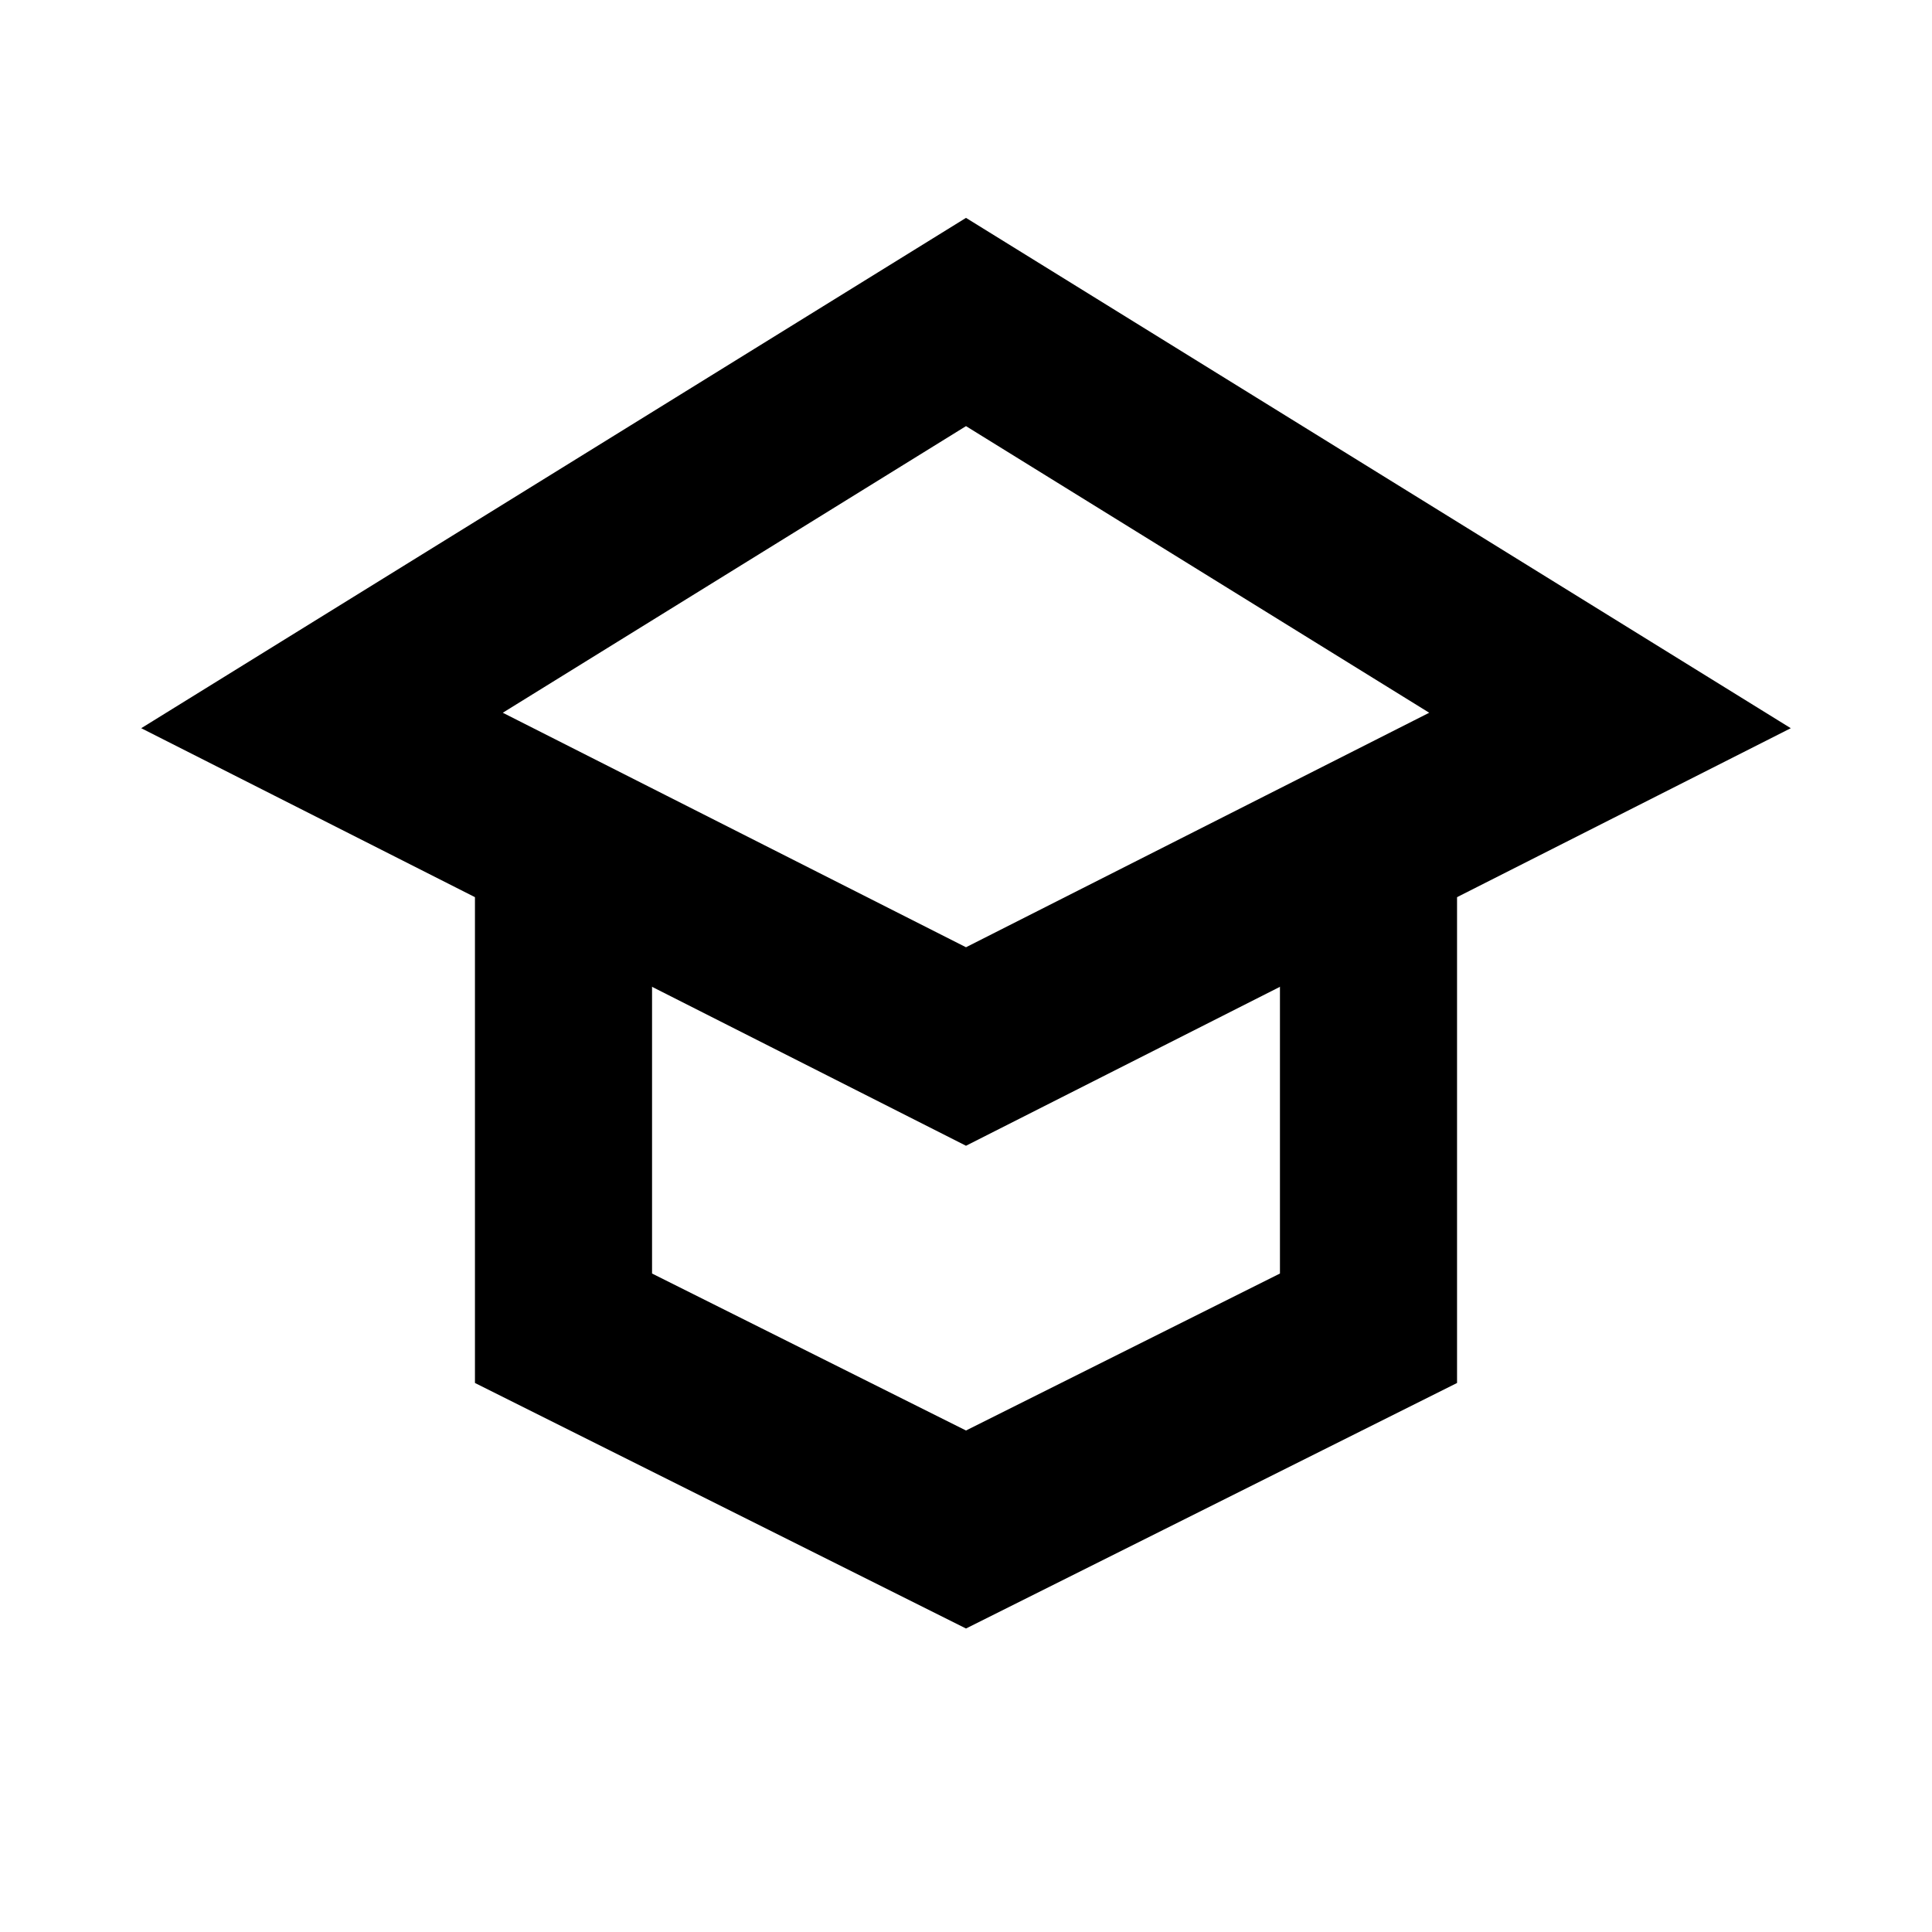
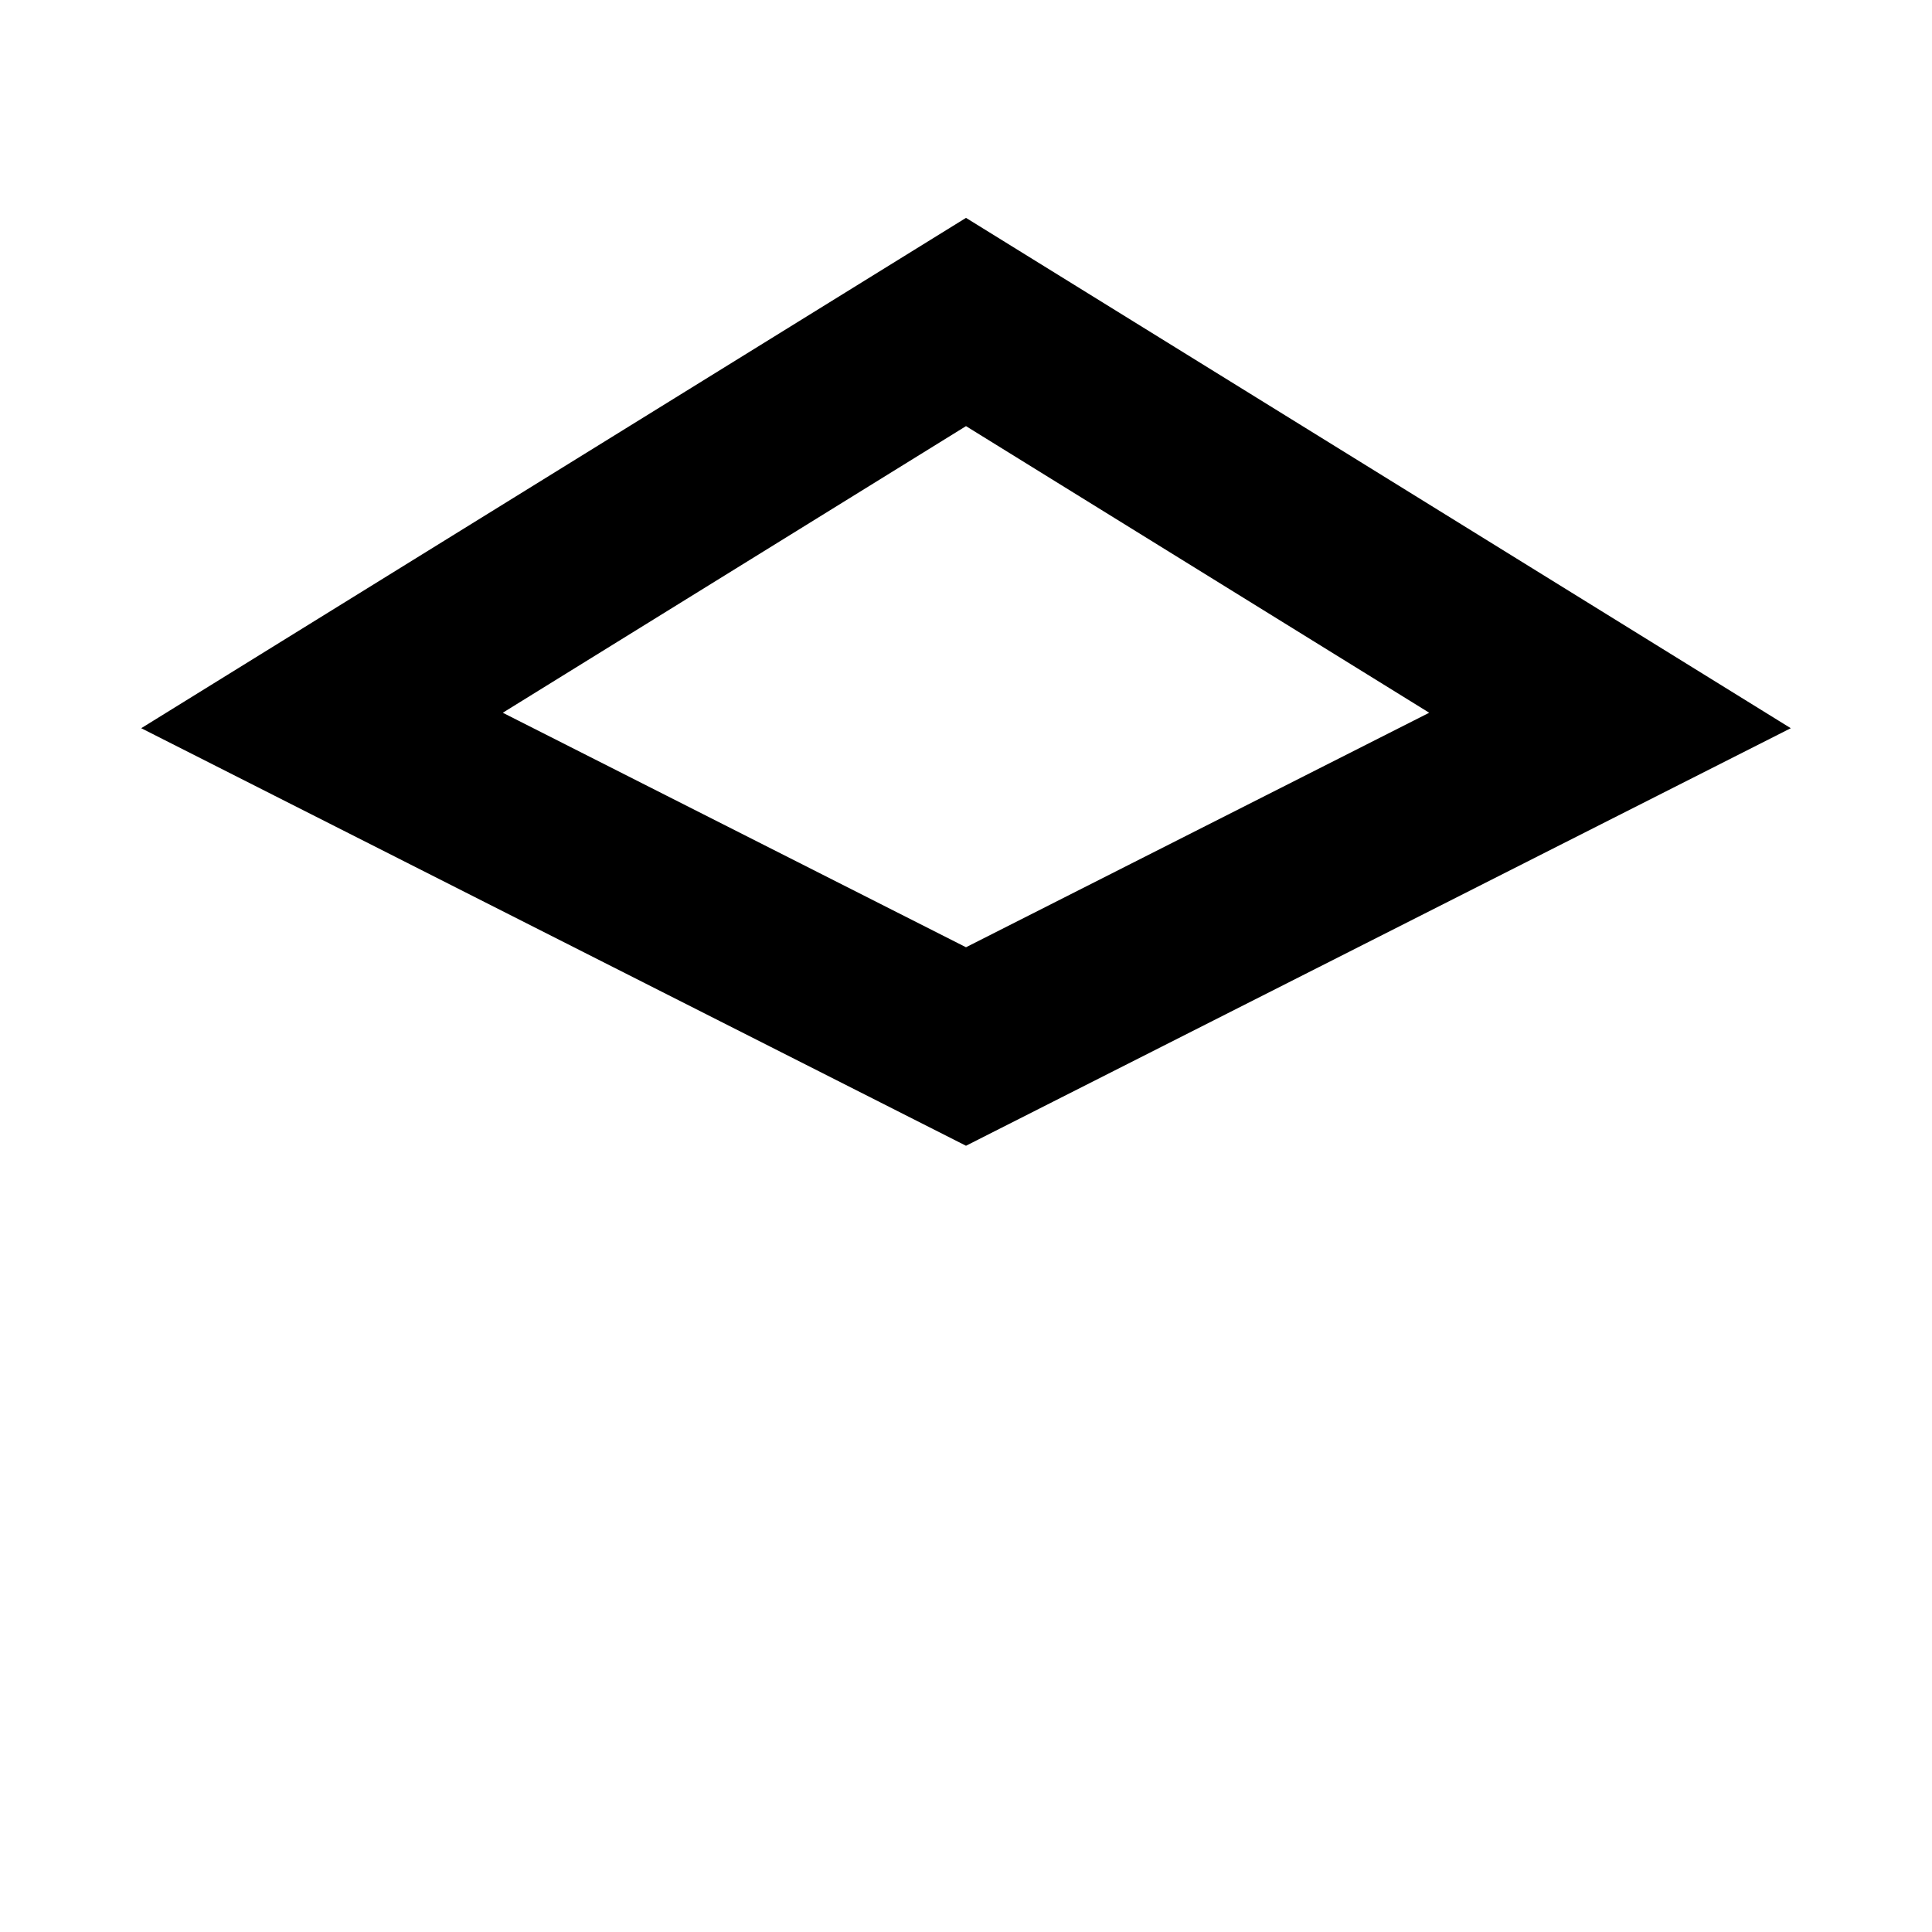
<svg xmlns="http://www.w3.org/2000/svg" width="24" height="24" viewBox="0 0 24 24" fill="none">
-   <path d="M7 10V16.5L12 19L17 16.5V10" stroke="black" stroke-width="2.2" />
  <path d="M4 8.95L12 4L20 8.95L12 13L4 8.95Z" stroke="black" stroke-width="2.2" />
</svg>